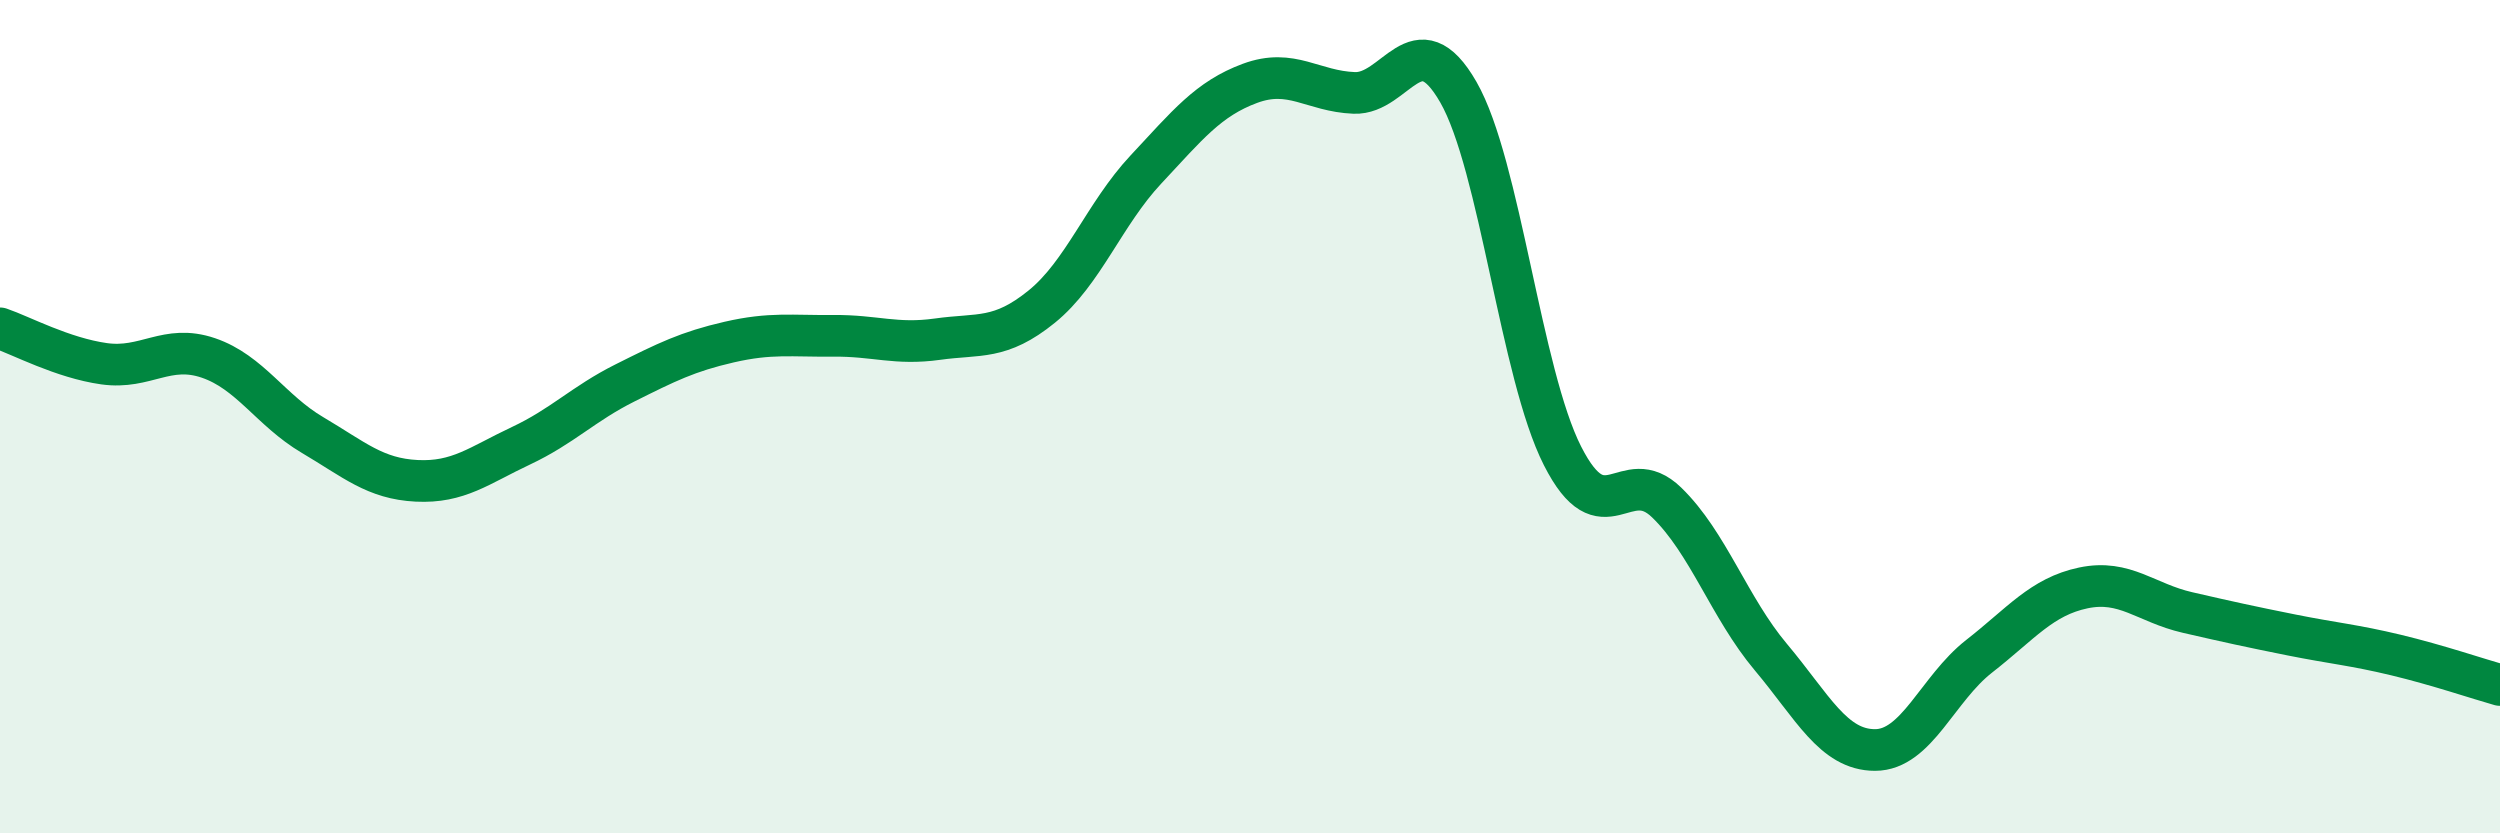
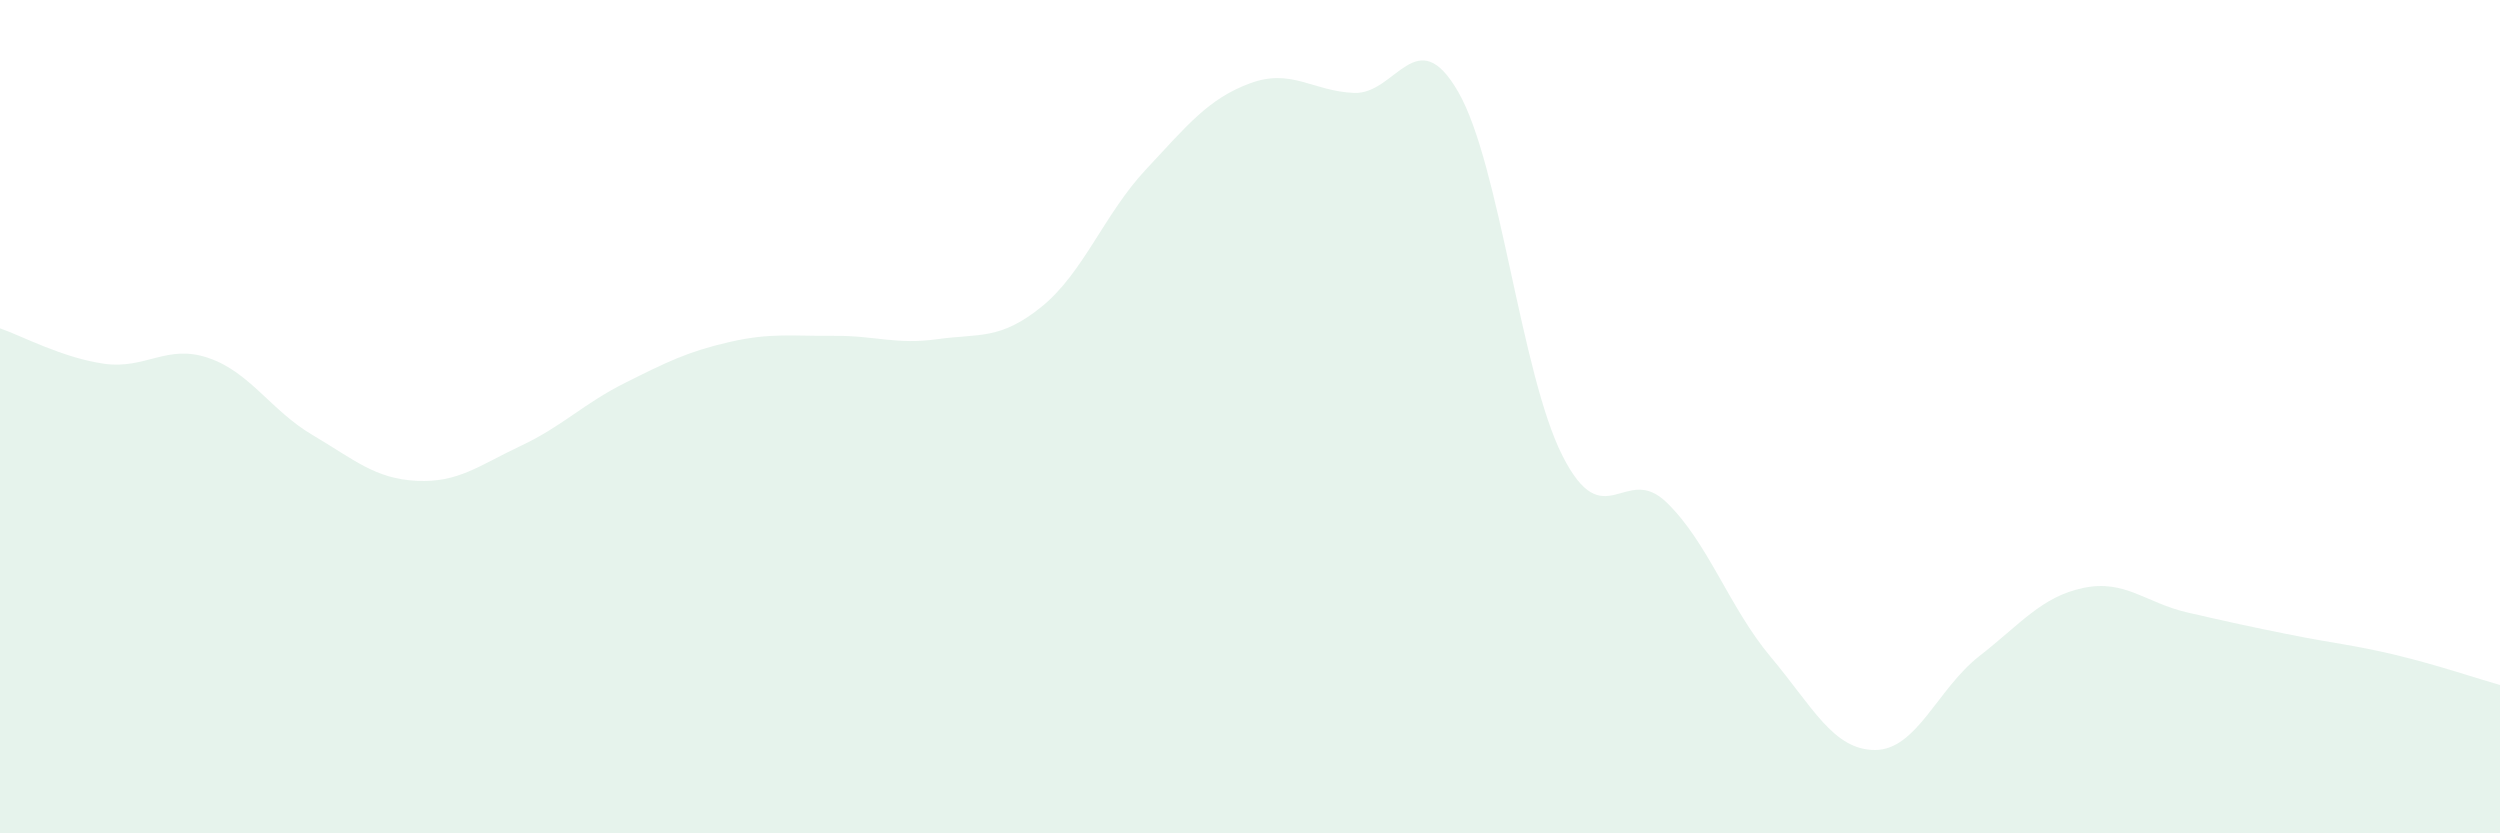
<svg xmlns="http://www.w3.org/2000/svg" width="60" height="20" viewBox="0 0 60 20">
  <path d="M 0,7.88 C 0.5,8.05 1.5,8.59 2.5,8.73 C 3.5,8.87 4,8.25 5,8.59 C 6,8.93 6.5,9.85 7.5,10.44 C 8.5,11.03 9,11.49 10,11.54 C 11,11.59 11.5,11.17 12.5,10.7 C 13.5,10.23 14,9.69 15,9.19 C 16,8.69 16.5,8.44 17.5,8.21 C 18.5,7.98 19,8.07 20,8.06 C 21,8.05 21.5,8.28 22.5,8.14 C 23.5,8 24,8.17 25,7.36 C 26,6.55 26.5,5.14 27.5,4.07 C 28.5,3 29,2.37 30,2 C 31,1.63 31.5,2.19 32.5,2.23 C 33.5,2.27 34,0.47 35,2.21 C 36,3.95 36.5,8.97 37.5,10.94 C 38.5,12.91 39,11.09 40,12.06 C 41,13.03 41.5,14.58 42.5,15.77 C 43.5,16.96 44,18 45,18 C 46,18 46.5,16.53 47.5,15.75 C 48.5,14.97 49,14.32 50,14.11 C 51,13.9 51.5,14.47 52.5,14.7 C 53.5,14.93 54,15.04 55,15.24 C 56,15.44 56.5,15.48 57.5,15.72 C 58.5,15.96 59.5,16.3 60,16.44L60 20L0 20Z" fill="#008740" opacity="0.1" stroke-linecap="round" stroke-linejoin="round" />
-   <path d="M 0,7.88 C 0.5,8.05 1.5,8.59 2.5,8.73 C 3.5,8.87 4,8.25 5,8.59 C 6,8.93 6.5,9.85 7.5,10.44 C 8.5,11.03 9,11.49 10,11.54 C 11,11.59 11.5,11.17 12.5,10.7 C 13.5,10.23 14,9.69 15,9.19 C 16,8.69 16.5,8.44 17.5,8.21 C 18.5,7.98 19,8.07 20,8.06 C 21,8.05 21.5,8.28 22.5,8.14 C 23.5,8 24,8.17 25,7.36 C 26,6.55 26.5,5.14 27.5,4.07 C 28.5,3 29,2.37 30,2 C 31,1.63 31.5,2.19 32.5,2.23 C 33.5,2.27 34,0.47 35,2.21 C 36,3.95 36.5,8.97 37.5,10.94 C 38.5,12.91 39,11.09 40,12.06 C 41,13.03 41.5,14.58 42.5,15.77 C 43.5,16.96 44,18 45,18 C 46,18 46.5,16.53 47.5,15.75 C 48.5,14.97 49,14.32 50,14.11 C 51,13.9 51.5,14.47 52.5,14.7 C 53.5,14.93 54,15.04 55,15.24 C 56,15.44 56.5,15.48 57.5,15.72 C 58.5,15.96 59.5,16.3 60,16.44" stroke="#008740" stroke-width="1" fill="none" stroke-linecap="round" stroke-linejoin="round" />
</svg>